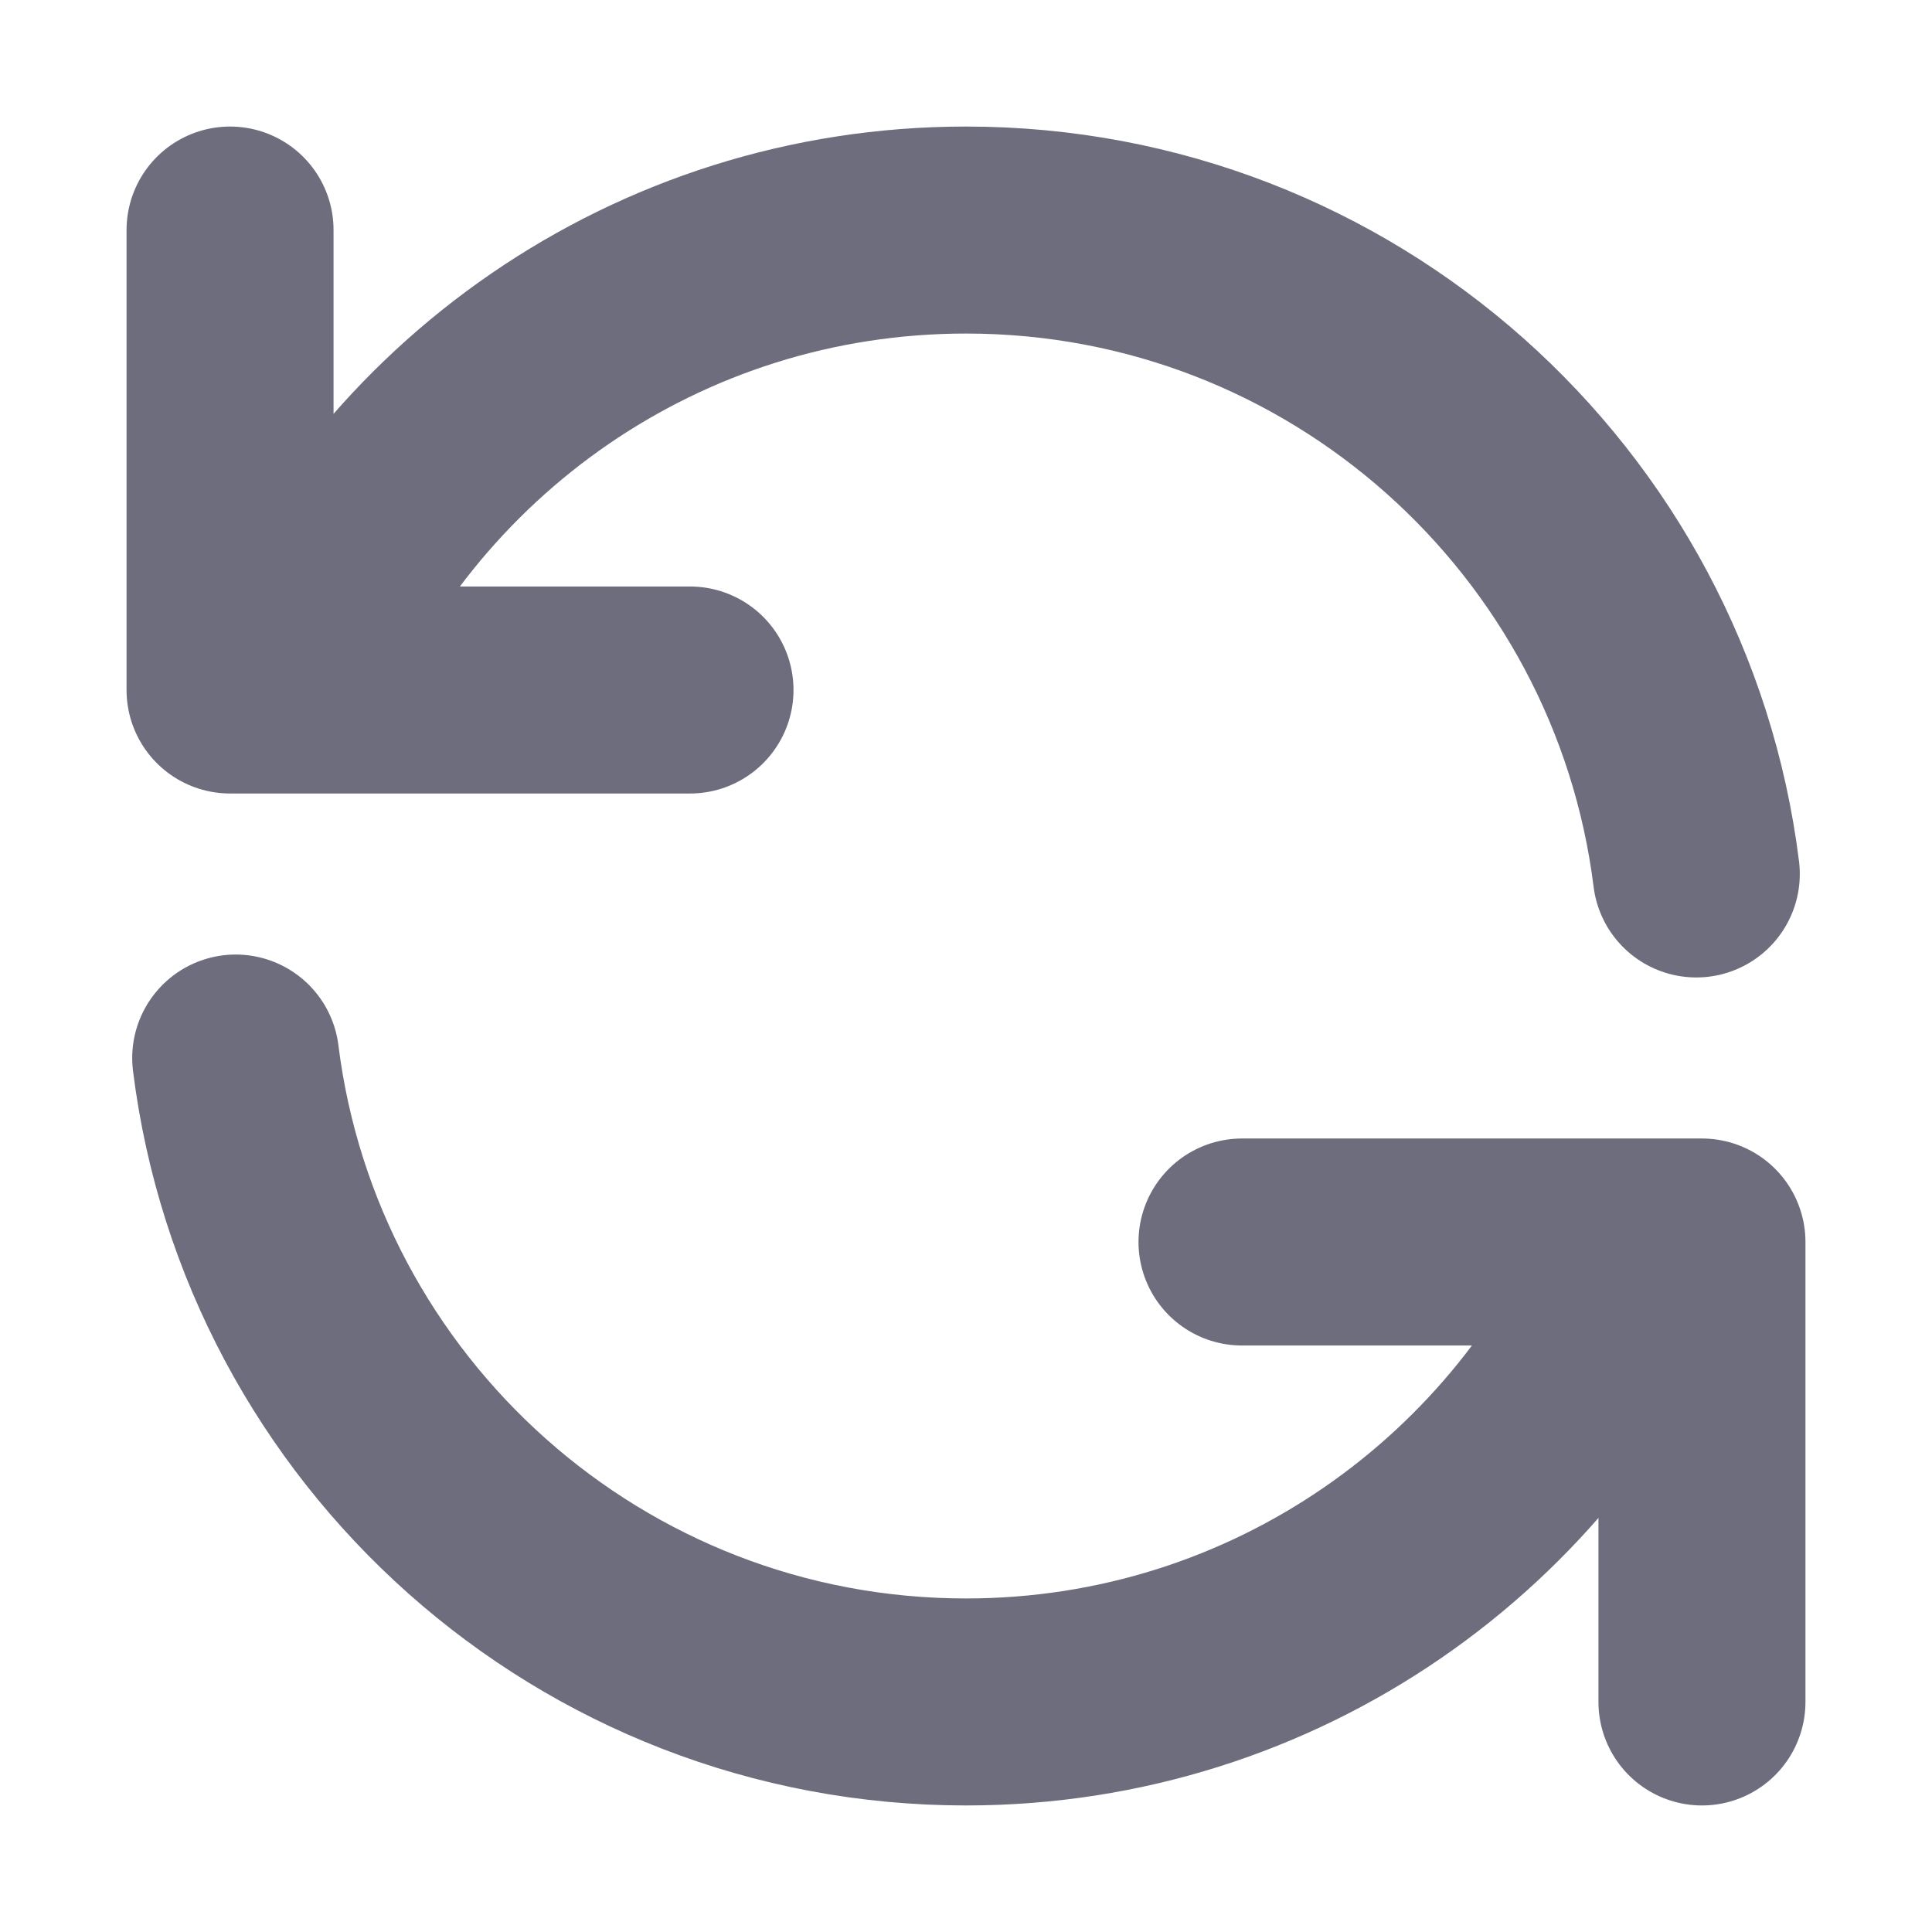
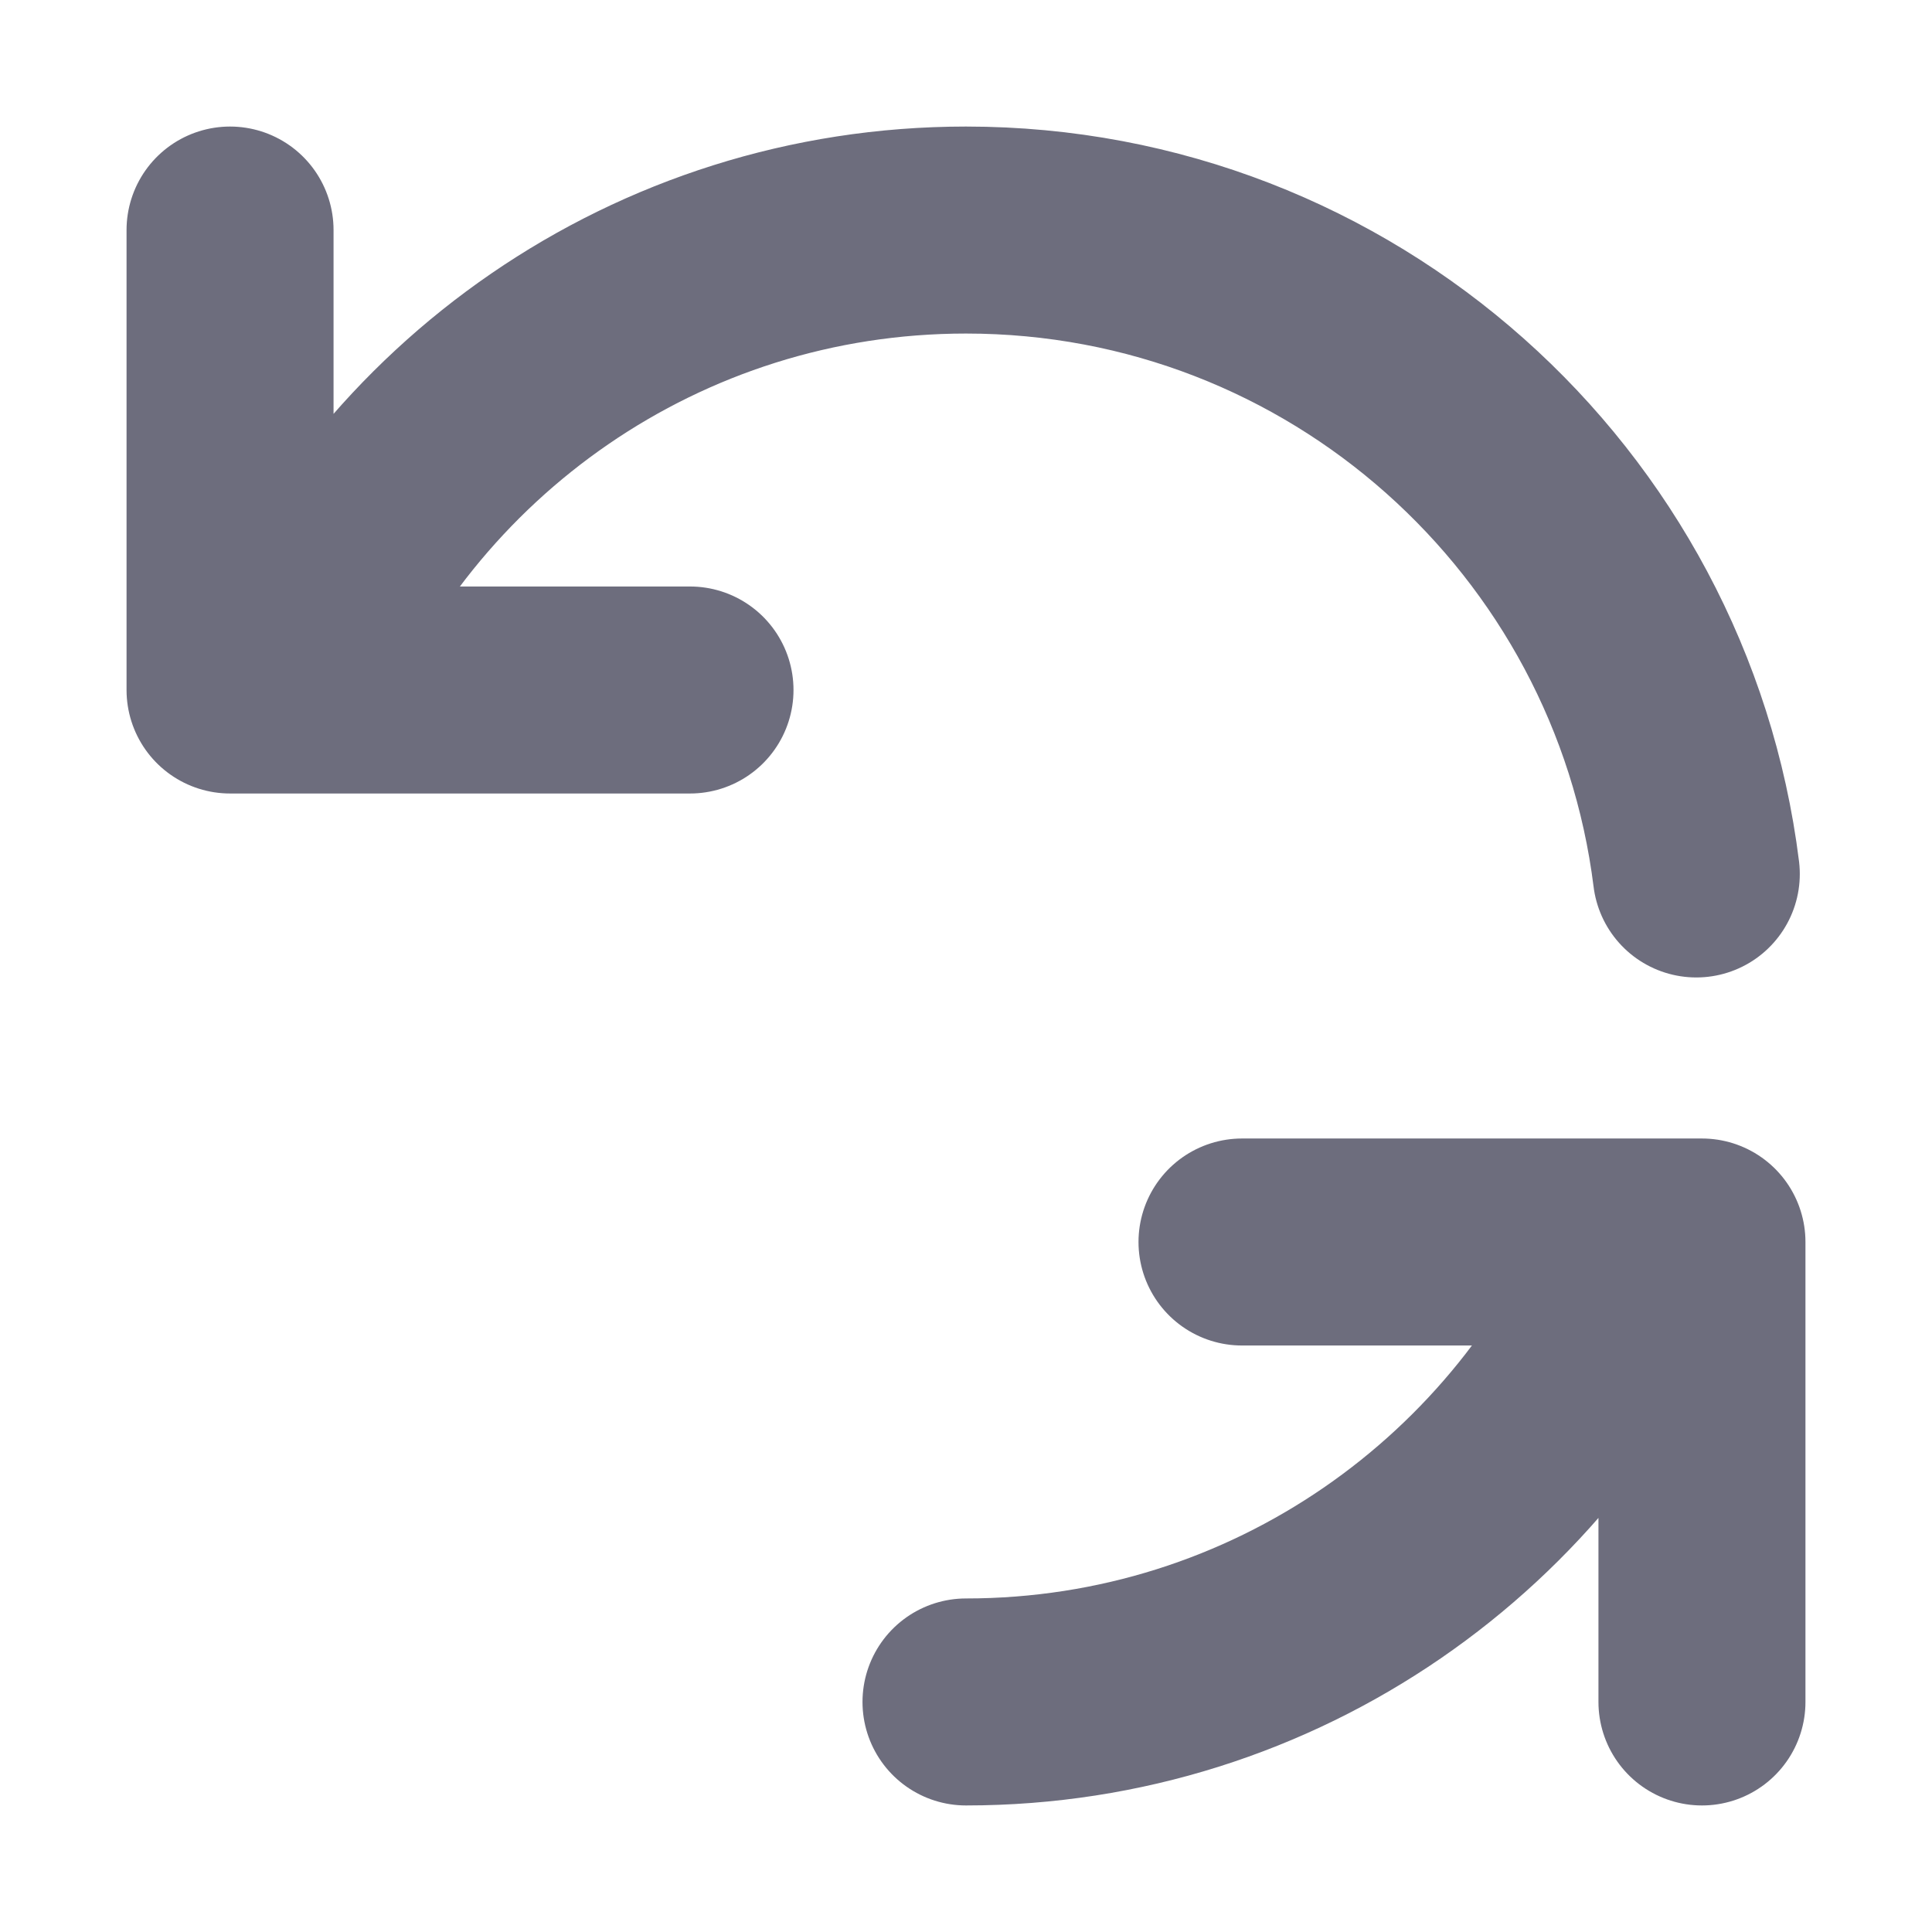
<svg xmlns="http://www.w3.org/2000/svg" width="14" height="14" viewBox="0 0 14 14" fill="none">
-   <path d="M1.667 1.667V5H2.054M12.292 6.333C11.964 3.702 9.72 1.667 7 1.667C4.762 1.667 2.845 3.045 2.054 5M2.054 5H5M12.333 12.333V9H11.945M11.945 9C11.154 10.954 9.238 12.333 7 12.333C4.28 12.333 2.036 10.297 1.708 7.667M11.945 9H9" stroke="#6D6D7D" stroke-width="1.5" stroke-linecap="round" stroke-linejoin="round" />
+   <path d="M1.667 1.667V5H2.054M12.292 6.333C11.964 3.702 9.72 1.667 7 1.667C4.762 1.667 2.845 3.045 2.054 5M2.054 5H5M12.333 12.333V9H11.945M11.945 9C11.154 10.954 9.238 12.333 7 12.333M11.945 9H9" stroke="#6D6D7D" stroke-width="1.5" stroke-linecap="round" stroke-linejoin="round" />
</svg>